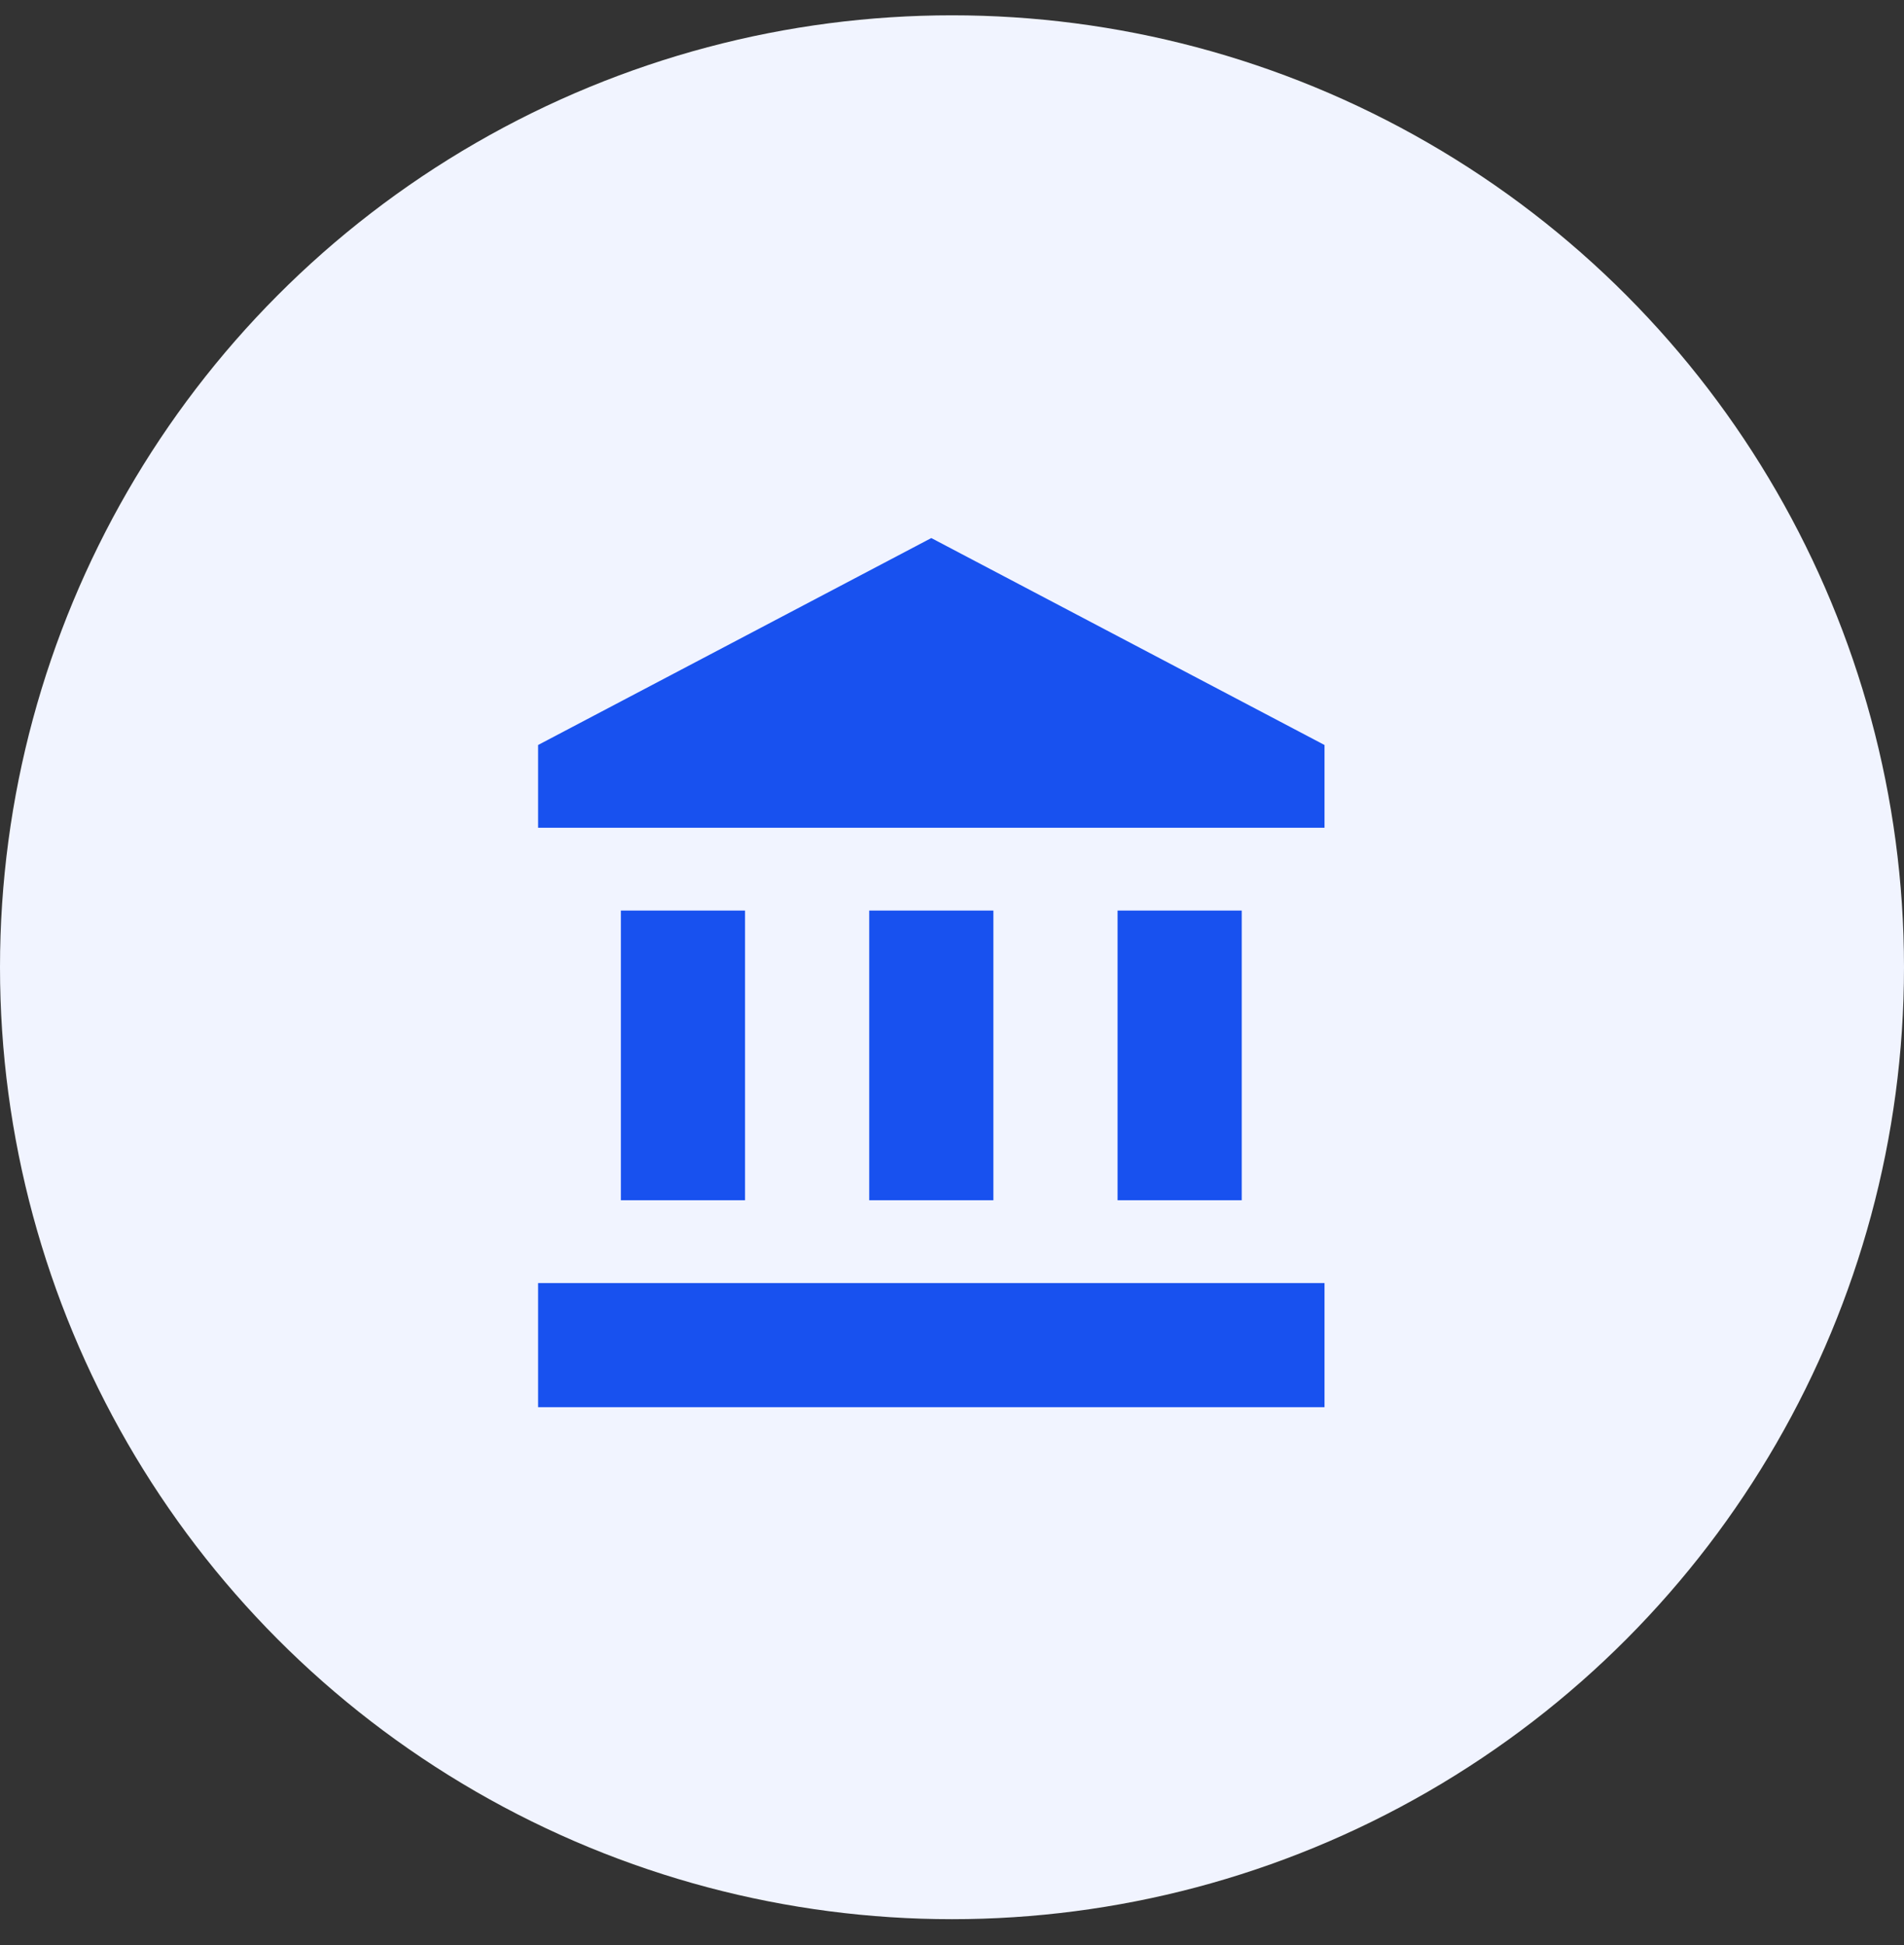
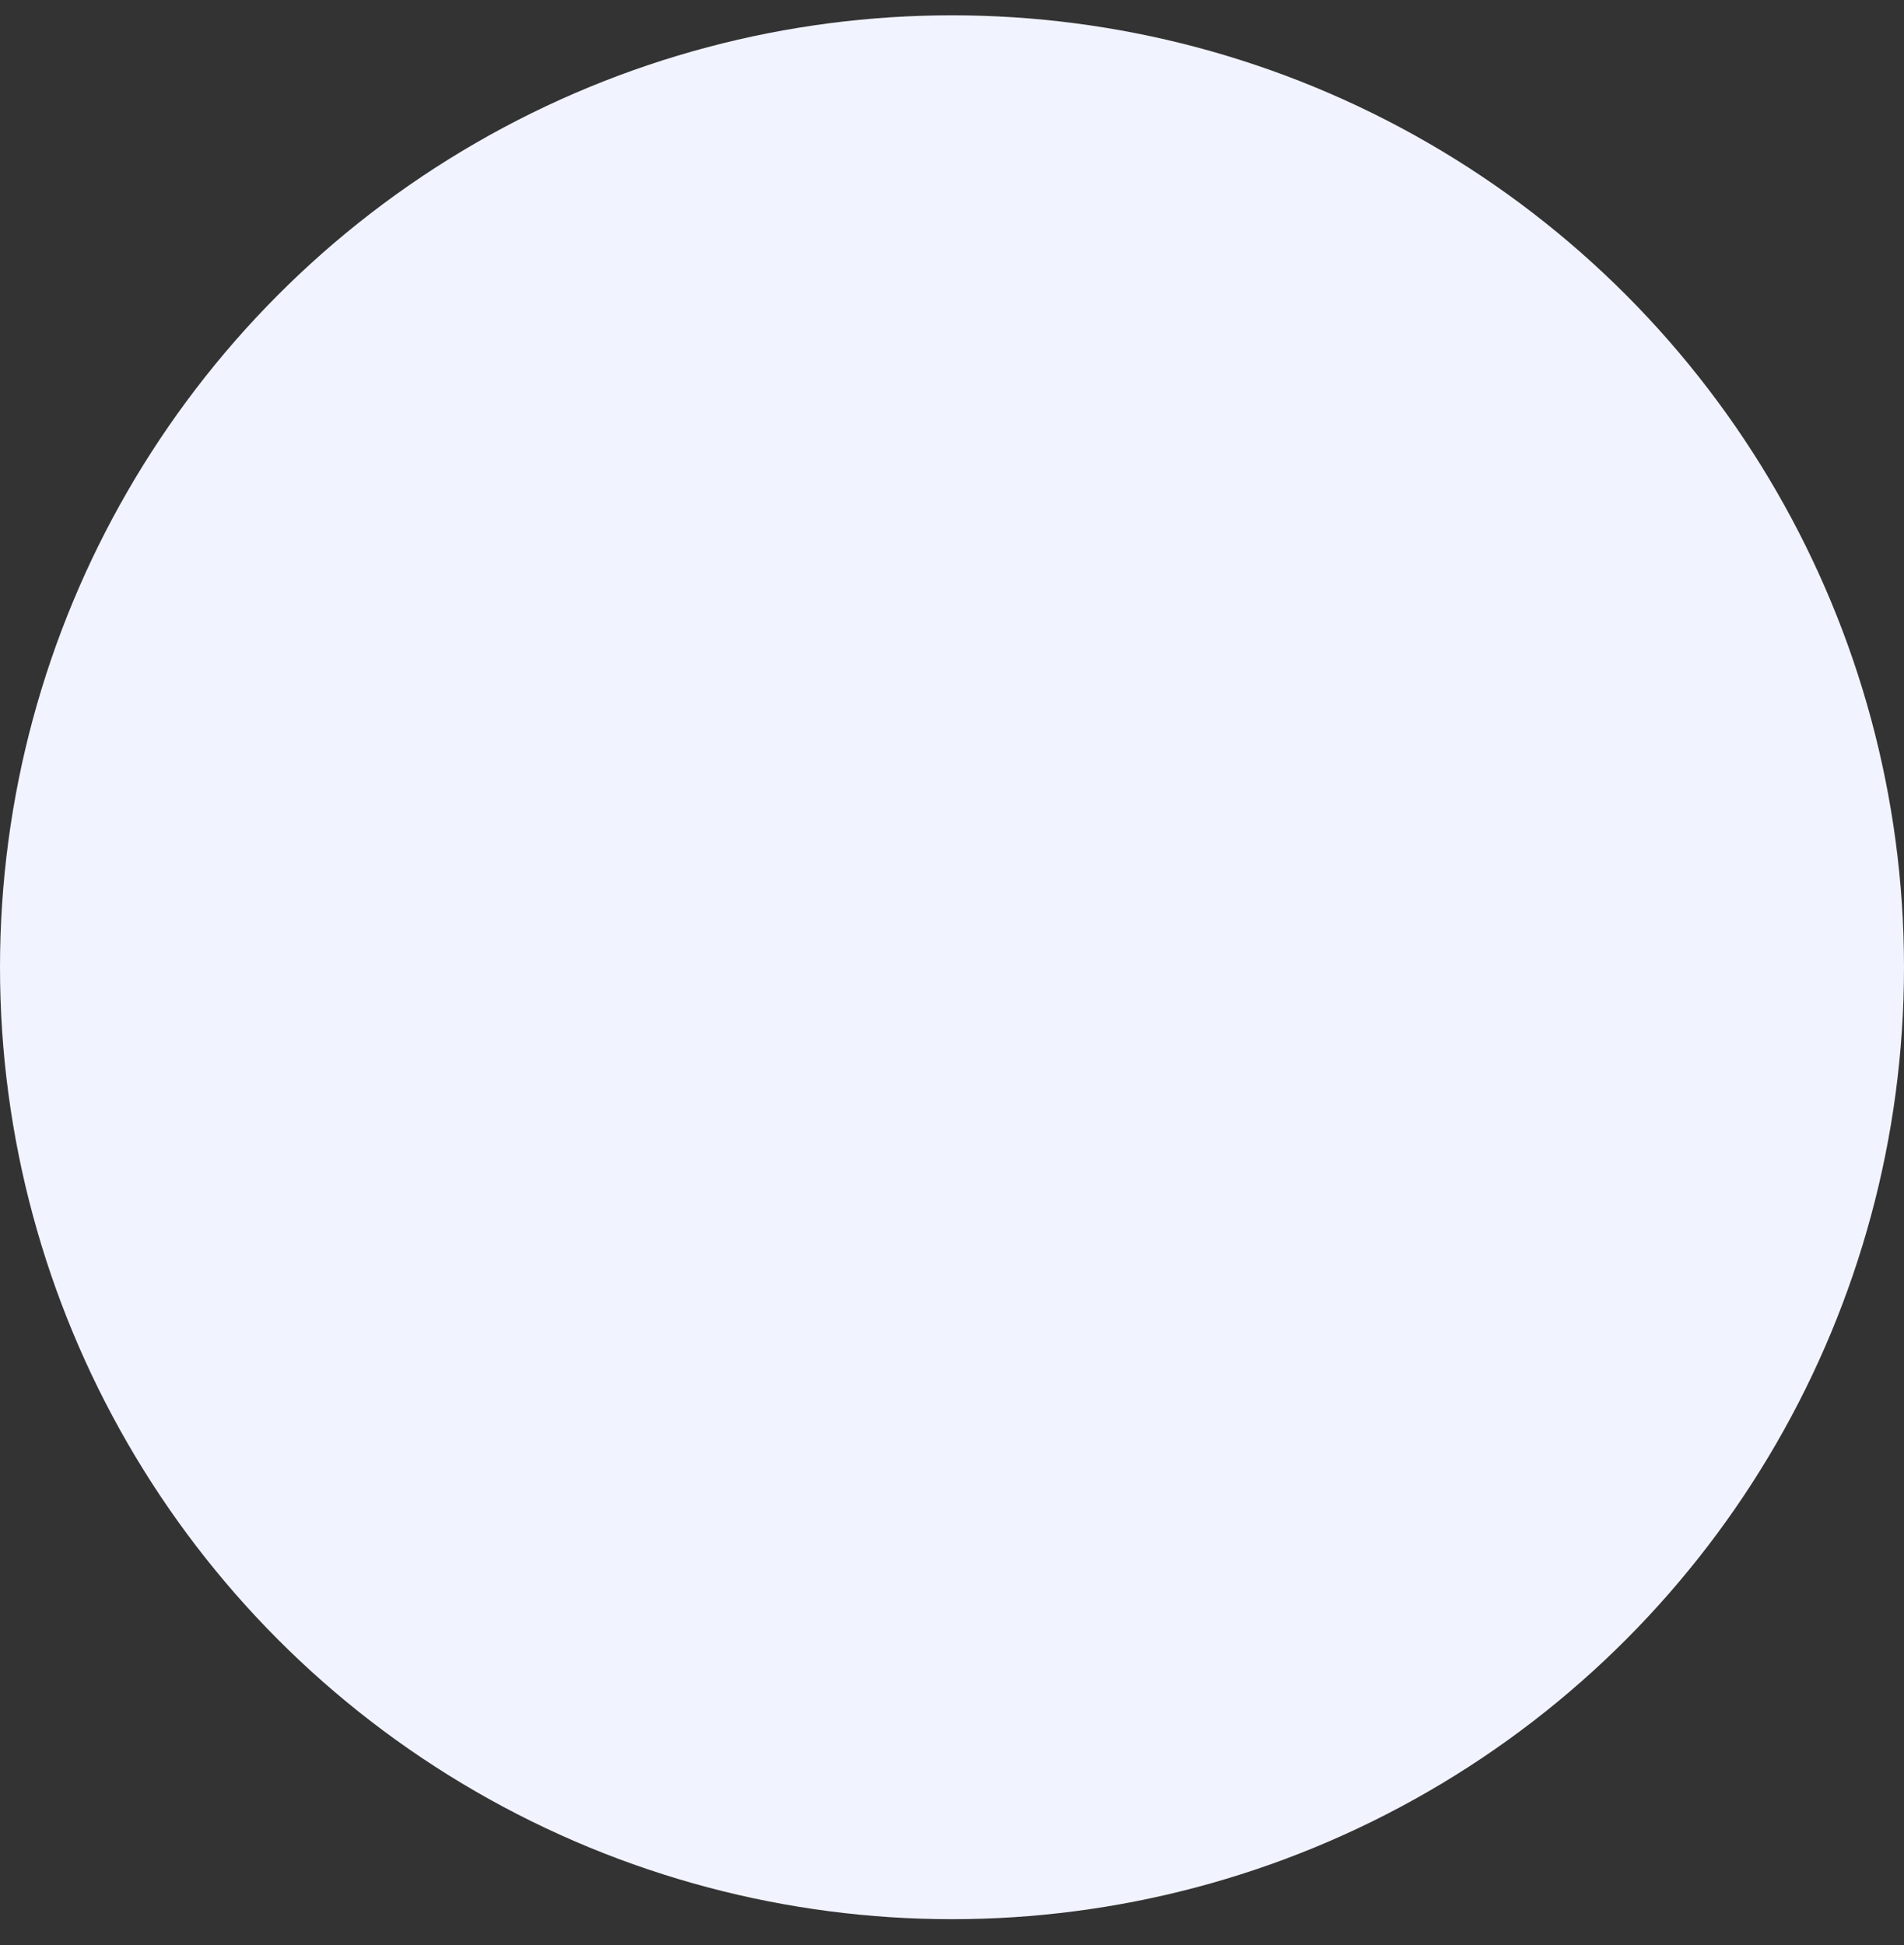
<svg xmlns="http://www.w3.org/2000/svg" width="46" height="47" viewBox="0 0 46 47" fill="none">
  <rect x="0" y="0" width="46" height="47" fill="#333333" stroke="none" />
  <circle cx="23" cy="23.37" r="23" fill="#F1F4FF" />
-   <path d="M15 22V29H18V22H15ZM21 22V29H24V22H21ZM13 34H32V31H13V34ZM27 22V29H30V22H27ZM22.5 13L13 18V20H32V18L22.5 13Z" fill="#1851EF" />
</svg>